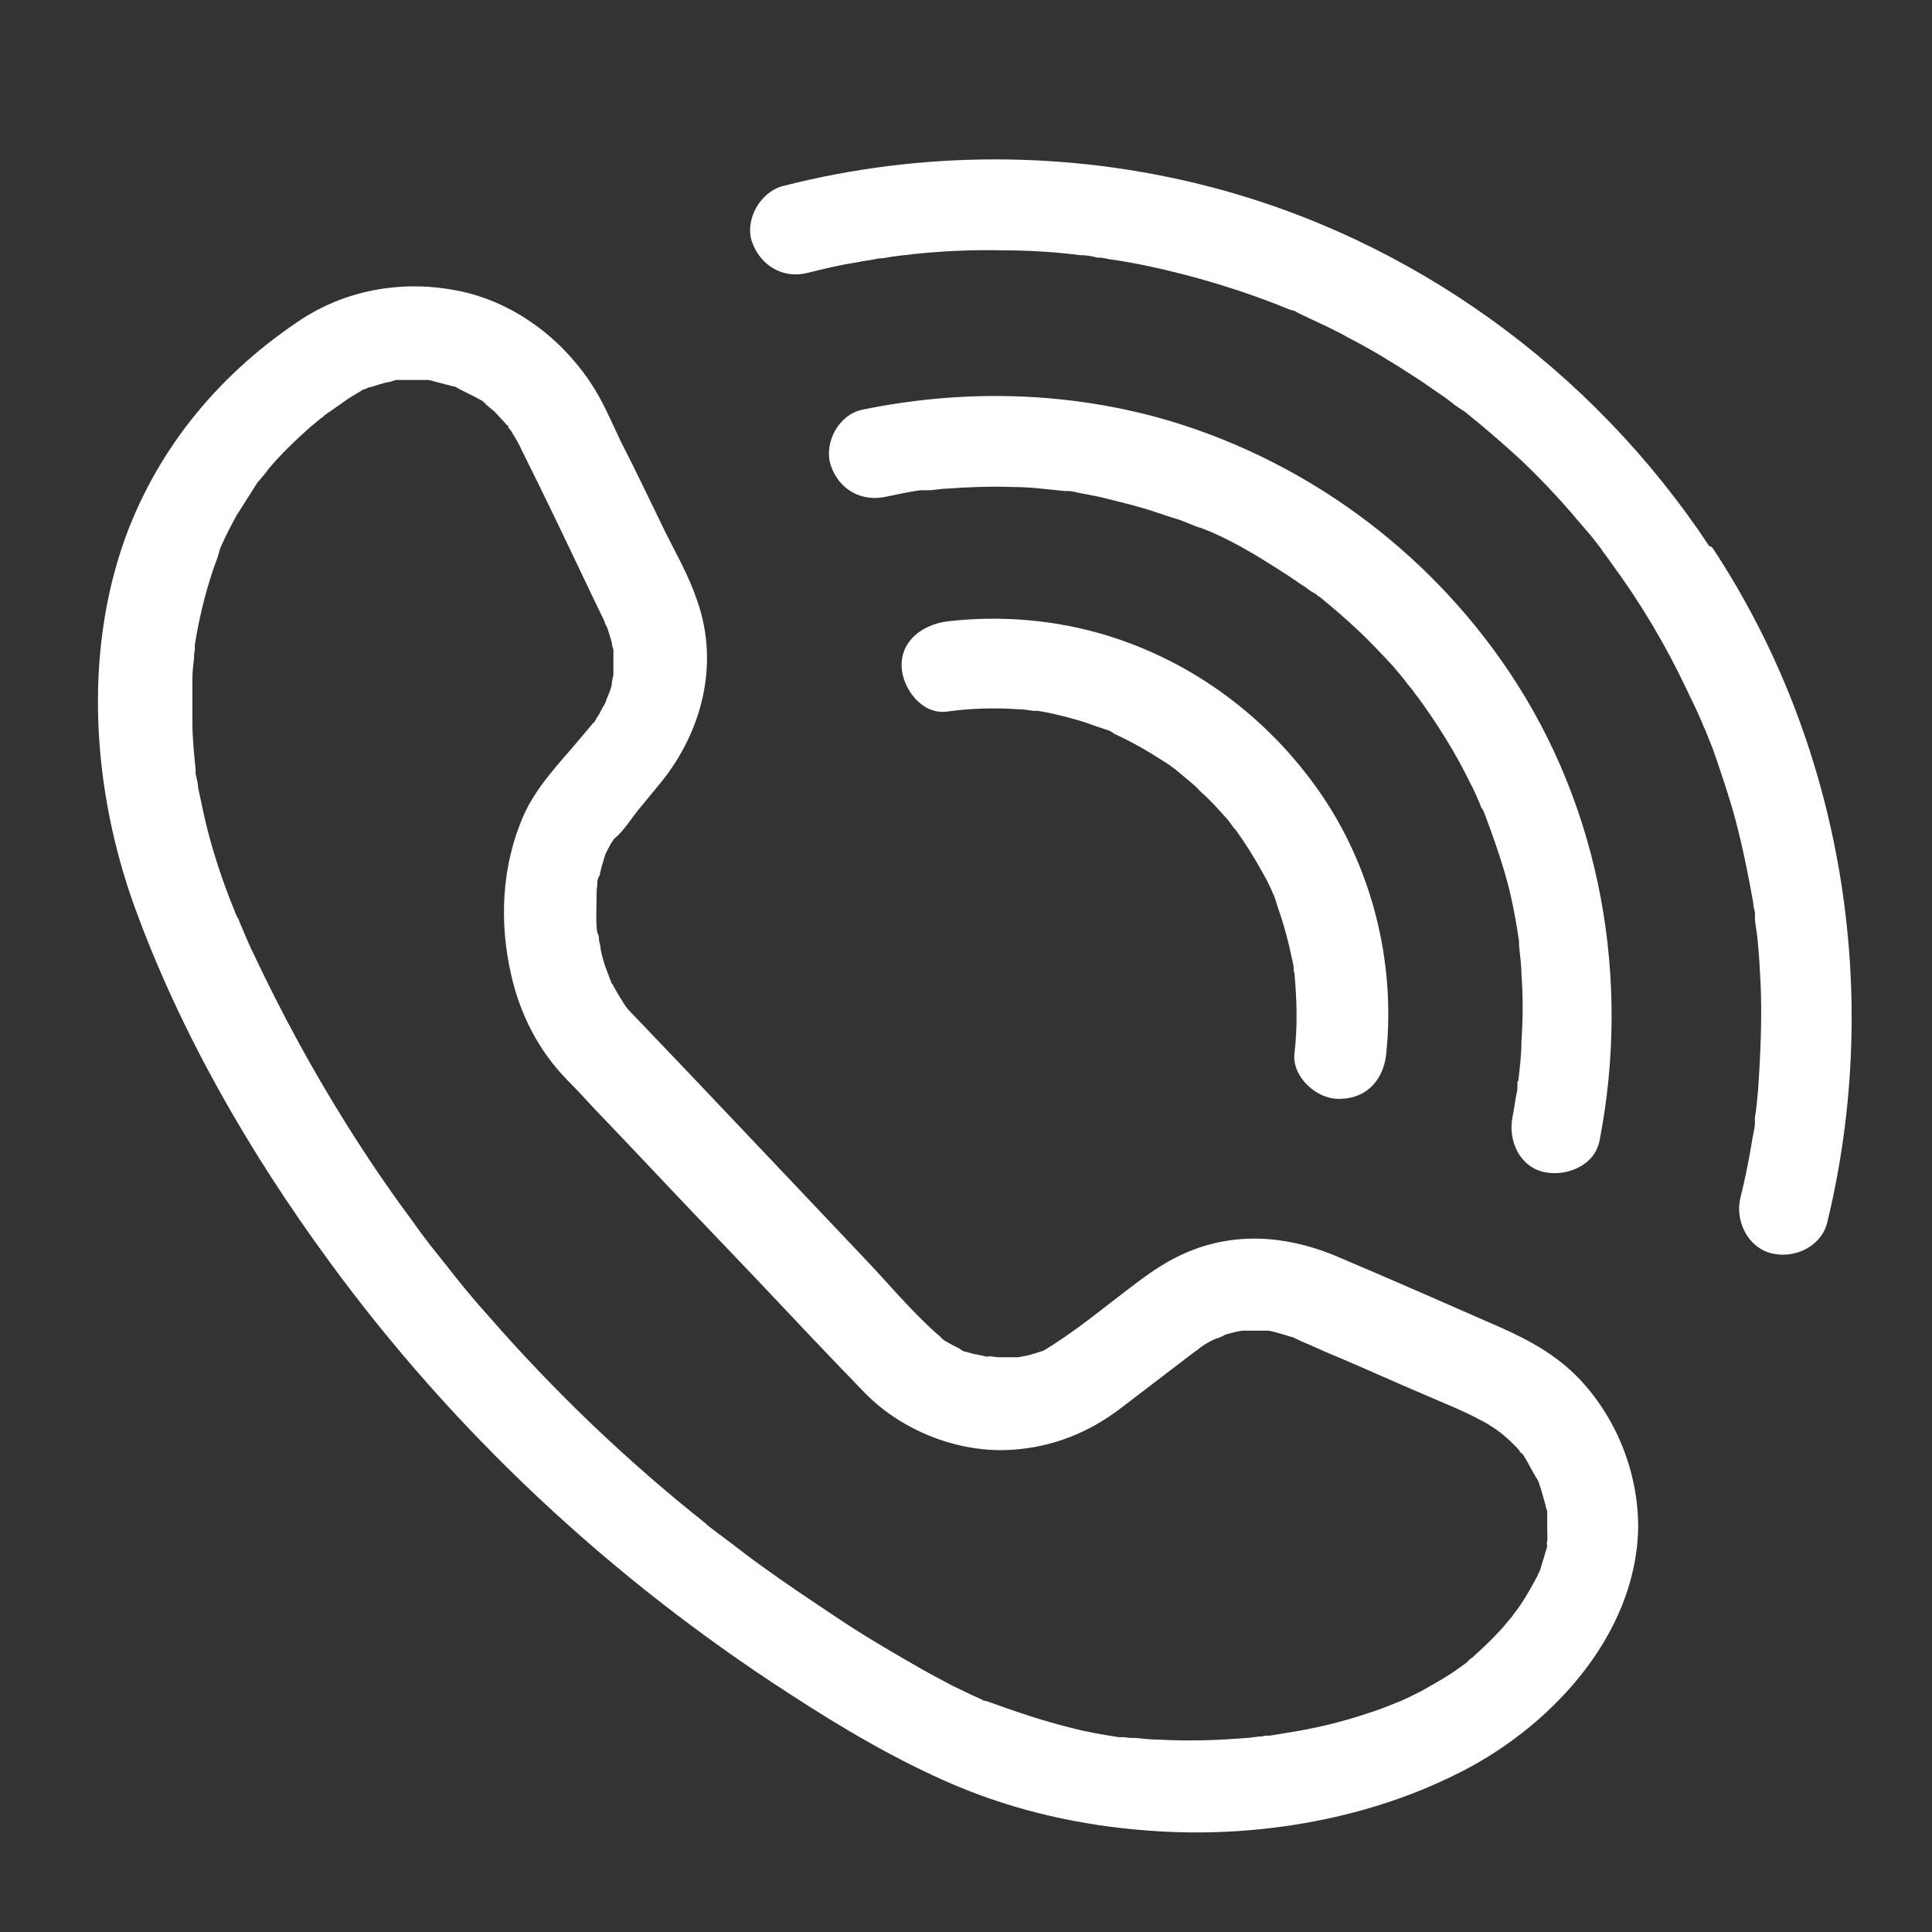
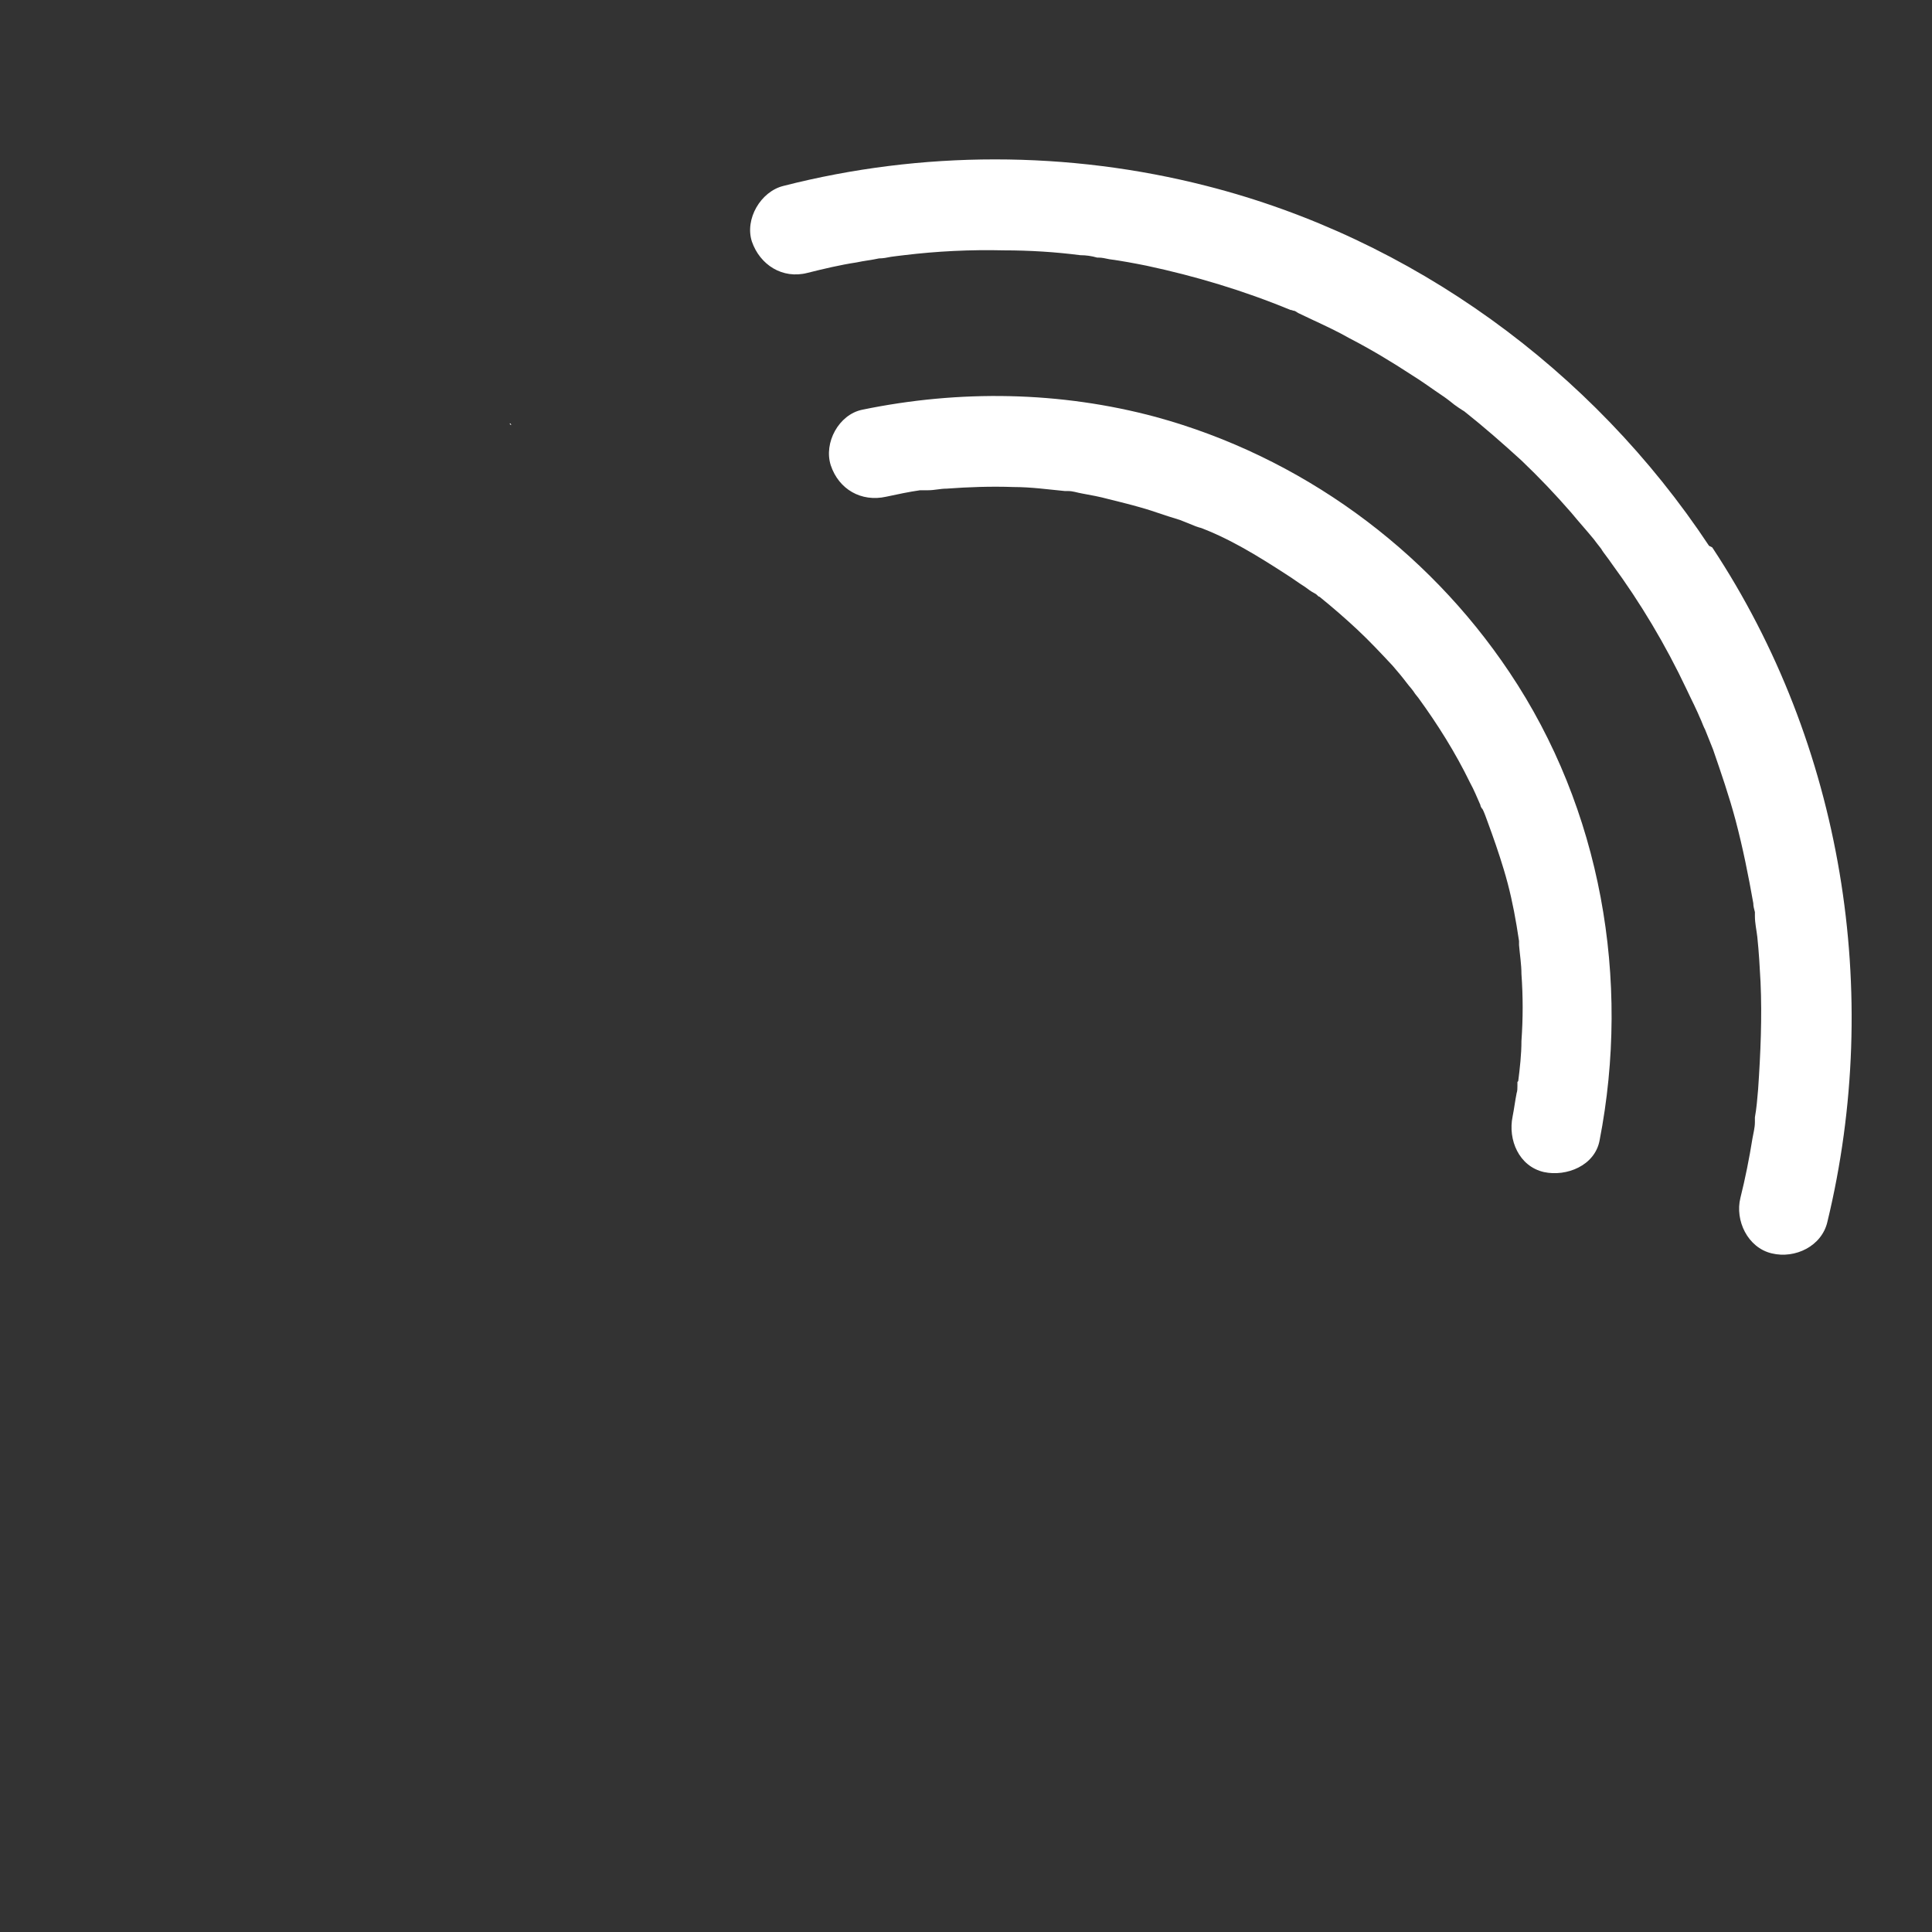
<svg xmlns="http://www.w3.org/2000/svg" id="Layer_1" version="1.1" viewBox="0 0 24 24">
  <rect x="0" y="0" width="24" height="24" fill="#333333" stroke="none" />
  <defs>
    <style>
      .st0 {
        fill: #fff;
      }
    </style>
  </defs>
-   <path class="st0" d="M12.65,16.87s-.02,0-.03,0c0,0,0,0,0,0,0,0,.02,0,.03,0Z" />
-   <path class="st0" d="M4.02,5.15s-.04.03-.05.03c0,0,0,0,0,0,.03,0,.07-.04.05-.03Z" />
-   <path class="st0" d="M18.64,16.49c-.66-.29-1.32-.58-1.98-.86-.59-.26-1.23-.34-1.85-.1-.39.15-.68.4-1.01.65-.27.21-.54.42-.84.6,0,0,0,0,0,0,0,0,0,0,0,0-.04.01-.09.03-.13.04-.06.02-.12.03-.18.04.05,0,0,0-.03,0,0,0-.01,0-.02,0,0,0,.01,0,.02,0,0,0,0,0,0,0-.04,0-.09,0-.13,0-.03,0-.06,0-.09,0-.03,0-.2-.03-.1,0-.07-.01-.13-.03-.2-.04-.04-.01-.07-.02-.11-.03-.02,0-.05-.02-.06-.03-.05-.03-.1-.05-.15-.08-.04-.02-.08-.05-.11-.08.08.05,0,0-.03-.03-.34-.3-.64-.67-.96-1-.94-.99-1.88-1.99-2.82-2.97-.03-.03-.06-.06-.08-.09-.01-.01-.07-.1-.02-.03.04.08-.01-.02-.02-.03-.04-.06-.08-.13-.12-.2,0-.01-.02-.03-.03-.05,0,0,0-.02-.01-.03-.02-.06-.05-.13-.07-.19-.02-.07-.04-.13-.05-.2,0-.04-.02-.08-.02-.12,0-.04-.01-.06-.02-.07-.02-.13-.01-.28-.01-.4,0-.07,0-.14.01-.2,0-.02,0-.03,0-.03,0-.04.02-.07.03-.09.01-.06.03-.13.05-.19,0-.02.02-.05.02-.07,0,0,0,0,0,0,0,0,0,0,0,0,.03-.05.05-.11.09-.16,0-.01.02-.03.03-.04.11-.09.2-.24.29-.35.09-.11.19-.23.28-.34.51-.63.73-1.47.45-2.26-.1-.3-.26-.58-.4-.86-.18-.37-.36-.75-.55-1.12-.12-.25-.23-.52-.39-.75-.38-.56-.97-.99-1.64-1.12-.66-.13-1.34-.02-1.91.34-1.01.66-1.79,1.58-2.21,2.72-.53,1.46-.41,3.15.11,4.59.57,1.57,1.43,3.06,2.42,4.41,1.55,2.12,3.49,3.93,5.7,5.36.66.43,1.35.84,2.08,1.15.76.32,1.57.5,2.39.56,1.28.1,2.66-.12,3.81-.69,1.16-.56,2.26-1.72,2.28-3.08,0-.68-.27-1.36-.74-1.85-.28-.29-.61-.47-.97-.63ZM7.58,12.21s-.02-.03-.02-.04c0,0,0,.03.02.04ZM19.23,19.18s0-.05,0-.07c0,.03,0,.05-.01.08,0,.04-.02.08-.03.12-.02.07-.04.13-.06.2,0,0,0,0,0,0,0,0,0,0,0,0-.02.03-.03.07-.05.1-.08.15-.16.29-.26.42-.02.02-.03.05-.05.07.08-.11,0,0-.02.02-.05.06-.09.11-.14.16-.1.11-.21.21-.32.31-.03.02-.05.04-.08.07,0,0,0,0,0,0-.06.04-.11.08-.17.12-.12.08-.25.15-.37.22-.06.03-.12.06-.18.09-.02.01-.11.05-.14.06-.12.05-.25.1-.38.14-.27.09-.55.16-.83.21-.12.02-.24.04-.36.06,0,0,0,0,0,0-.03,0-.07,0-.1.01-.07,0-.14.02-.21.02-.36.03-.72.04-1.08.02-.09,0-.18-.01-.28-.02-.05,0-.09,0-.14-.01-.01,0-.05,0-.07,0-.19-.03-.38-.06-.57-.11-.37-.09-.72-.21-1.08-.34,0,0-.01,0-.01,0,0,0-.02,0-.03-.01-.04-.02-.08-.04-.13-.06-.08-.04-.17-.08-.25-.12-.17-.09-.34-.18-.51-.28-.33-.19-.65-.38-.96-.59-.3-.2-.6-.4-.89-.61-.14-.1-.27-.2-.4-.3-.03-.02-.05-.04-.08-.06,0,0-.05-.04-.07-.05-.02-.02-.05-.04-.05-.04-.04-.03-.08-.06-.11-.09-.97-.77-1.87-1.63-2.69-2.57-.19-.21-.37-.43-.54-.65-.04-.05-.08-.1-.12-.15-.02-.03-.16-.19-.05-.07-.09-.1-.17-.22-.25-.33-.29-.39-.56-.79-.81-1.19-.42-.67-.8-1.37-1.14-2.09-.07-.14-.13-.29-.19-.43,0,0,0,0,0,0,0-.02-.02-.04-.03-.06-.03-.07-.05-.13-.08-.2-.14-.36-.26-.74-.34-1.12-.02-.09-.04-.19-.06-.28,0-.06-.02-.11-.03-.17,0,0,0-.04,0-.05-.02-.2-.04-.39-.04-.59,0-.18,0-.36,0-.54,0-.08.01-.17.02-.25,0-.03,0-.07.01-.1,0-.02,0-.05,0-.07.05-.31.12-.61.22-.91.02-.07.05-.13.07-.2,0-.02.07-.16,0-.02.01-.03.02-.05.03-.08.06-.14.13-.27.2-.4.07-.11.14-.22.21-.33.02-.03.13-.21.05-.07.04-.06.1-.12.14-.18.16-.19.34-.36.52-.52.04-.03.07-.06.11-.09,0,0,0,0,0,0,0,0,0,0,0,0,0,0,0,0,.01-.01.02-.01.03-.02.03-.02,0,0,.02-.02.02-.02.1-.07.2-.14.3-.21.06-.04.12-.07.18-.11.02,0,.1-.04.07-.03,0,0,.01,0,.02,0,.06-.02.13-.04.2-.06.04,0,.08-.02.12-.03,0,0,0,0,0,0,.13,0,.26,0,.39,0,.03,0,.06.01.09.02.08.02.15.04.23.06.03,0,.05.02.07.03,0,0,0,0,0,0,0,0,0,0,0,0,.06.03.12.06.18.09.05.03.13.06.17.11,0,0-.1-.08-.02-.01.04.03.07.06.11.09.05.05.09.1.14.15,0,0,.01.01.02.02,0,0,0-.01-.02-.02,0,0,.01.02.02.02.02.02.03.04.01.02,0,.01.02.03.03.04.05.08.1.16.14.25.3.6.59,1.21.88,1.82.05.1.1.21.15.31,0,.02.03.07.03.07.02.06.04.12.06.19,0,.03.01.06.02.09,0,.02,0,.04,0,.06,0,.08,0,.16,0,.24,0,0,0,0,0,0,0,0,0,0,0,0,0,.04-.02.08-.02.12,0,.04-.02.08-.03.11,0,0-.01.03-.02.05-.01.02-.03.08-.03.08-.02.04-.05.08-.07.13-.02.03-.04.06-.06.1,0,0-.01.02-.02.02-.05.06-.11.13-.16.19-.25.3-.55.6-.71.97-.27.62-.3,1.32-.15,1.97.11.49.34.94.69,1.3.12.12.23.24.35.37.52.54,1.03,1.09,1.55,1.63.51.53,1.01,1.07,1.52,1.6.1.1.2.21.3.31.46.46,1.15.73,1.8.69.52-.03.98-.22,1.38-.53.3-.23.59-.45.89-.68.03-.02.06-.04.08-.06.04-.03.09-.06.13-.08,0,0,.04-.02.06-.03.02,0,.11-.04.12-.05.07-.02.14-.04.21-.05.01,0,.03,0,.03,0,.05,0,.1,0,.15,0,.03,0,.07,0,.1,0,.01,0,.02,0,.03,0,0,0,.01,0,.02,0,.1.02.19.05.29.08,0,0,0,0,.01,0,.03.02.07.03.1.05.15.06.29.13.44.19.38.16.75.33,1.13.49.23.1.46.19.68.31.06.03.12.07.18.11.02.02.05.03.07.05-.12-.08,0,0,.02.02.05.04.1.09.15.14.02.02.04.04.05.06,0,.01.02.02.03.03,0,0,0,0,.01.01.07.11.12.22.19.33.01.03.02.06.03.09.02.07.04.14.06.21,0,.02.01.04.02.07,0,0,0,.02,0,.02,0,.07,0,.13,0,.2,0,.06.01.15-.01.2ZM4.57,4.79s.01,0,.02,0c0,0-.01,0-.02,0Z" />
  <path class="st0" d="M6.33,5.26s0,0,0,0c0,0,.01.02.02.02,0,0,0-.01-.01-.02Z" />
  <path class="st0" d="M21.23,6.78c-1.45-2.19-3.69-3.82-6.24-4.47-1.72-.44-3.54-.44-5.26,0-.28.07-.48.41-.39.69.1.29.38.47.69.39.2-.05.41-.1.61-.13.09-.02.19-.03.28-.05.05,0,.1-.01.15-.02,0,0,.15-.02.16-.02.41-.05.83-.07,1.24-.06.32,0,.64.02.95.06.07,0,.14.01.21.03-.01,0-.02,0-.03,0,.02,0,.04,0,.05,0,.04,0,.08.01.13.02.15.02.31.05.46.08.61.13,1.21.31,1.79.55.02,0,.03.01.04.01.02,0,.04.02.06.03.06.03.13.06.19.09.15.07.3.14.44.22.27.14.52.29.78.46.13.08.25.17.37.25.06.04.11.08.16.12.03.02.07.05.1.07-.11-.08,0,0,.02.01.24.19.48.4.71.61.22.21.42.42.62.65.09.11.19.22.28.33.02.03.15.19.09.12.04.06.09.12.13.18.36.49.67,1.01.93,1.56.06.13.13.26.18.39-.05-.14.03.08.05.11.03.08.07.17.1.25.1.29.2.58.28.88.09.34.16.69.22,1.03,0,.04.01.07.02.11,0,.01,0,.02,0,.03,0,0,0,0,0,.02,0,.09.02.17.03.26.02.19.03.37.04.56.02.44,0,.89-.03,1.33-.01.12-.02.24-.04.35,0,.01,0,.02,0,.03,0,0,0,.01,0,.03,0,.07-.02.14-.03.2-.04.25-.09.5-.15.74-.07.28.09.62.39.69.29.07.62-.09.69-.39.69-2.85.19-5.93-1.43-8.38ZM16.02,3.83s.02,0,.02,0c0,0-.02,0-.02,0Z" />
  <path class="st0" d="M18.85,13.44s0,.04,0,.05c0,.03,0,.06-.01.09-.02.1-.03.19-.05.29-.06.29.08.62.39.69.28.06.63-.08.69-.39.39-2,.02-4.12-1.12-5.82-1.03-1.54-2.6-2.68-4.39-3.17-1.19-.32-2.44-.34-3.65-.09-.29.06-.48.41-.39.69.1.3.38.46.69.39.14-.03.28-.06.42-.08.02,0,.04,0,.05,0,.01,0,.05,0,.05,0,.08,0,.15-.02.23-.02.27-.02.55-.03.83-.02.22,0,.43.03.64.05.01,0,.03,0,.04,0,.06,0,.11.02.17.03.11.02.22.04.33.07.2.05.41.1.61.17.09.03.18.06.28.09.05.02.1.04.15.06.04.02.17.06.06.02.39.14.76.37,1.1.59.08.05.16.11.24.16.04.03.08.06.12.08.02.01.03.02.05.04,0,0,.01,0,.02.01.16.13.31.26.46.4.15.14.3.3.44.45.06.07.12.14.18.22.03.04.07.08.1.13-.08-.1,0,0,.04.05.24.33.46.68.64,1.05.05.09.09.19.13.28,0,.02.02.04.02.05,0,0,0,0,0-.01.03.05.05.12.07.17.07.19.14.39.2.59.07.23.12.46.16.7.01.06.02.13.03.19,0,.02,0,.04,0,.05,0,0,0,0,0,0,.01.12.03.24.03.36.02.28.02.55,0,.83,0,.17-.02.34-.04.5ZM16.35,7.41s-.03-.02,0,0h0Z" />
-   <path class="st0" d="M16.66,13.65c.33-.01.53-.25.56-.56.12-1.14-.18-2.33-.84-3.27-.64-.91-1.55-1.59-2.61-1.92-.64-.2-1.34-.26-2.01-.18-.29.04-.57.23-.56.56.01.27.25.6.56.56.29-.04.58-.05.88-.03.06,0,.13.01.19.02,0,0,.02,0,.02,0,0,0,.02,0,.04,0,.13.02.25.05.37.08.11.03.22.06.32.1.06.02.12.04.18.06.01,0,.03.01.04.02,0,0,.02,0,.03.02.22.1.43.22.63.35.05.03.09.06.13.09.02.01.03.03.05.04.09.08.19.15.27.24.08.07.16.15.23.23.04.04.07.08.11.12.02.03.13.18.08.1.13.18.25.37.36.57.05.09.11.2.14.3-.04-.14.02.04.03.08.02.06.04.12.06.18.04.13.08.27.11.41.01.06.03.12.04.19,0,.03,0,.06.01.08,0,0,0,0,0,0,.03.33.04.66,0,1-.03.29.28.57.56.56Z" />
</svg>